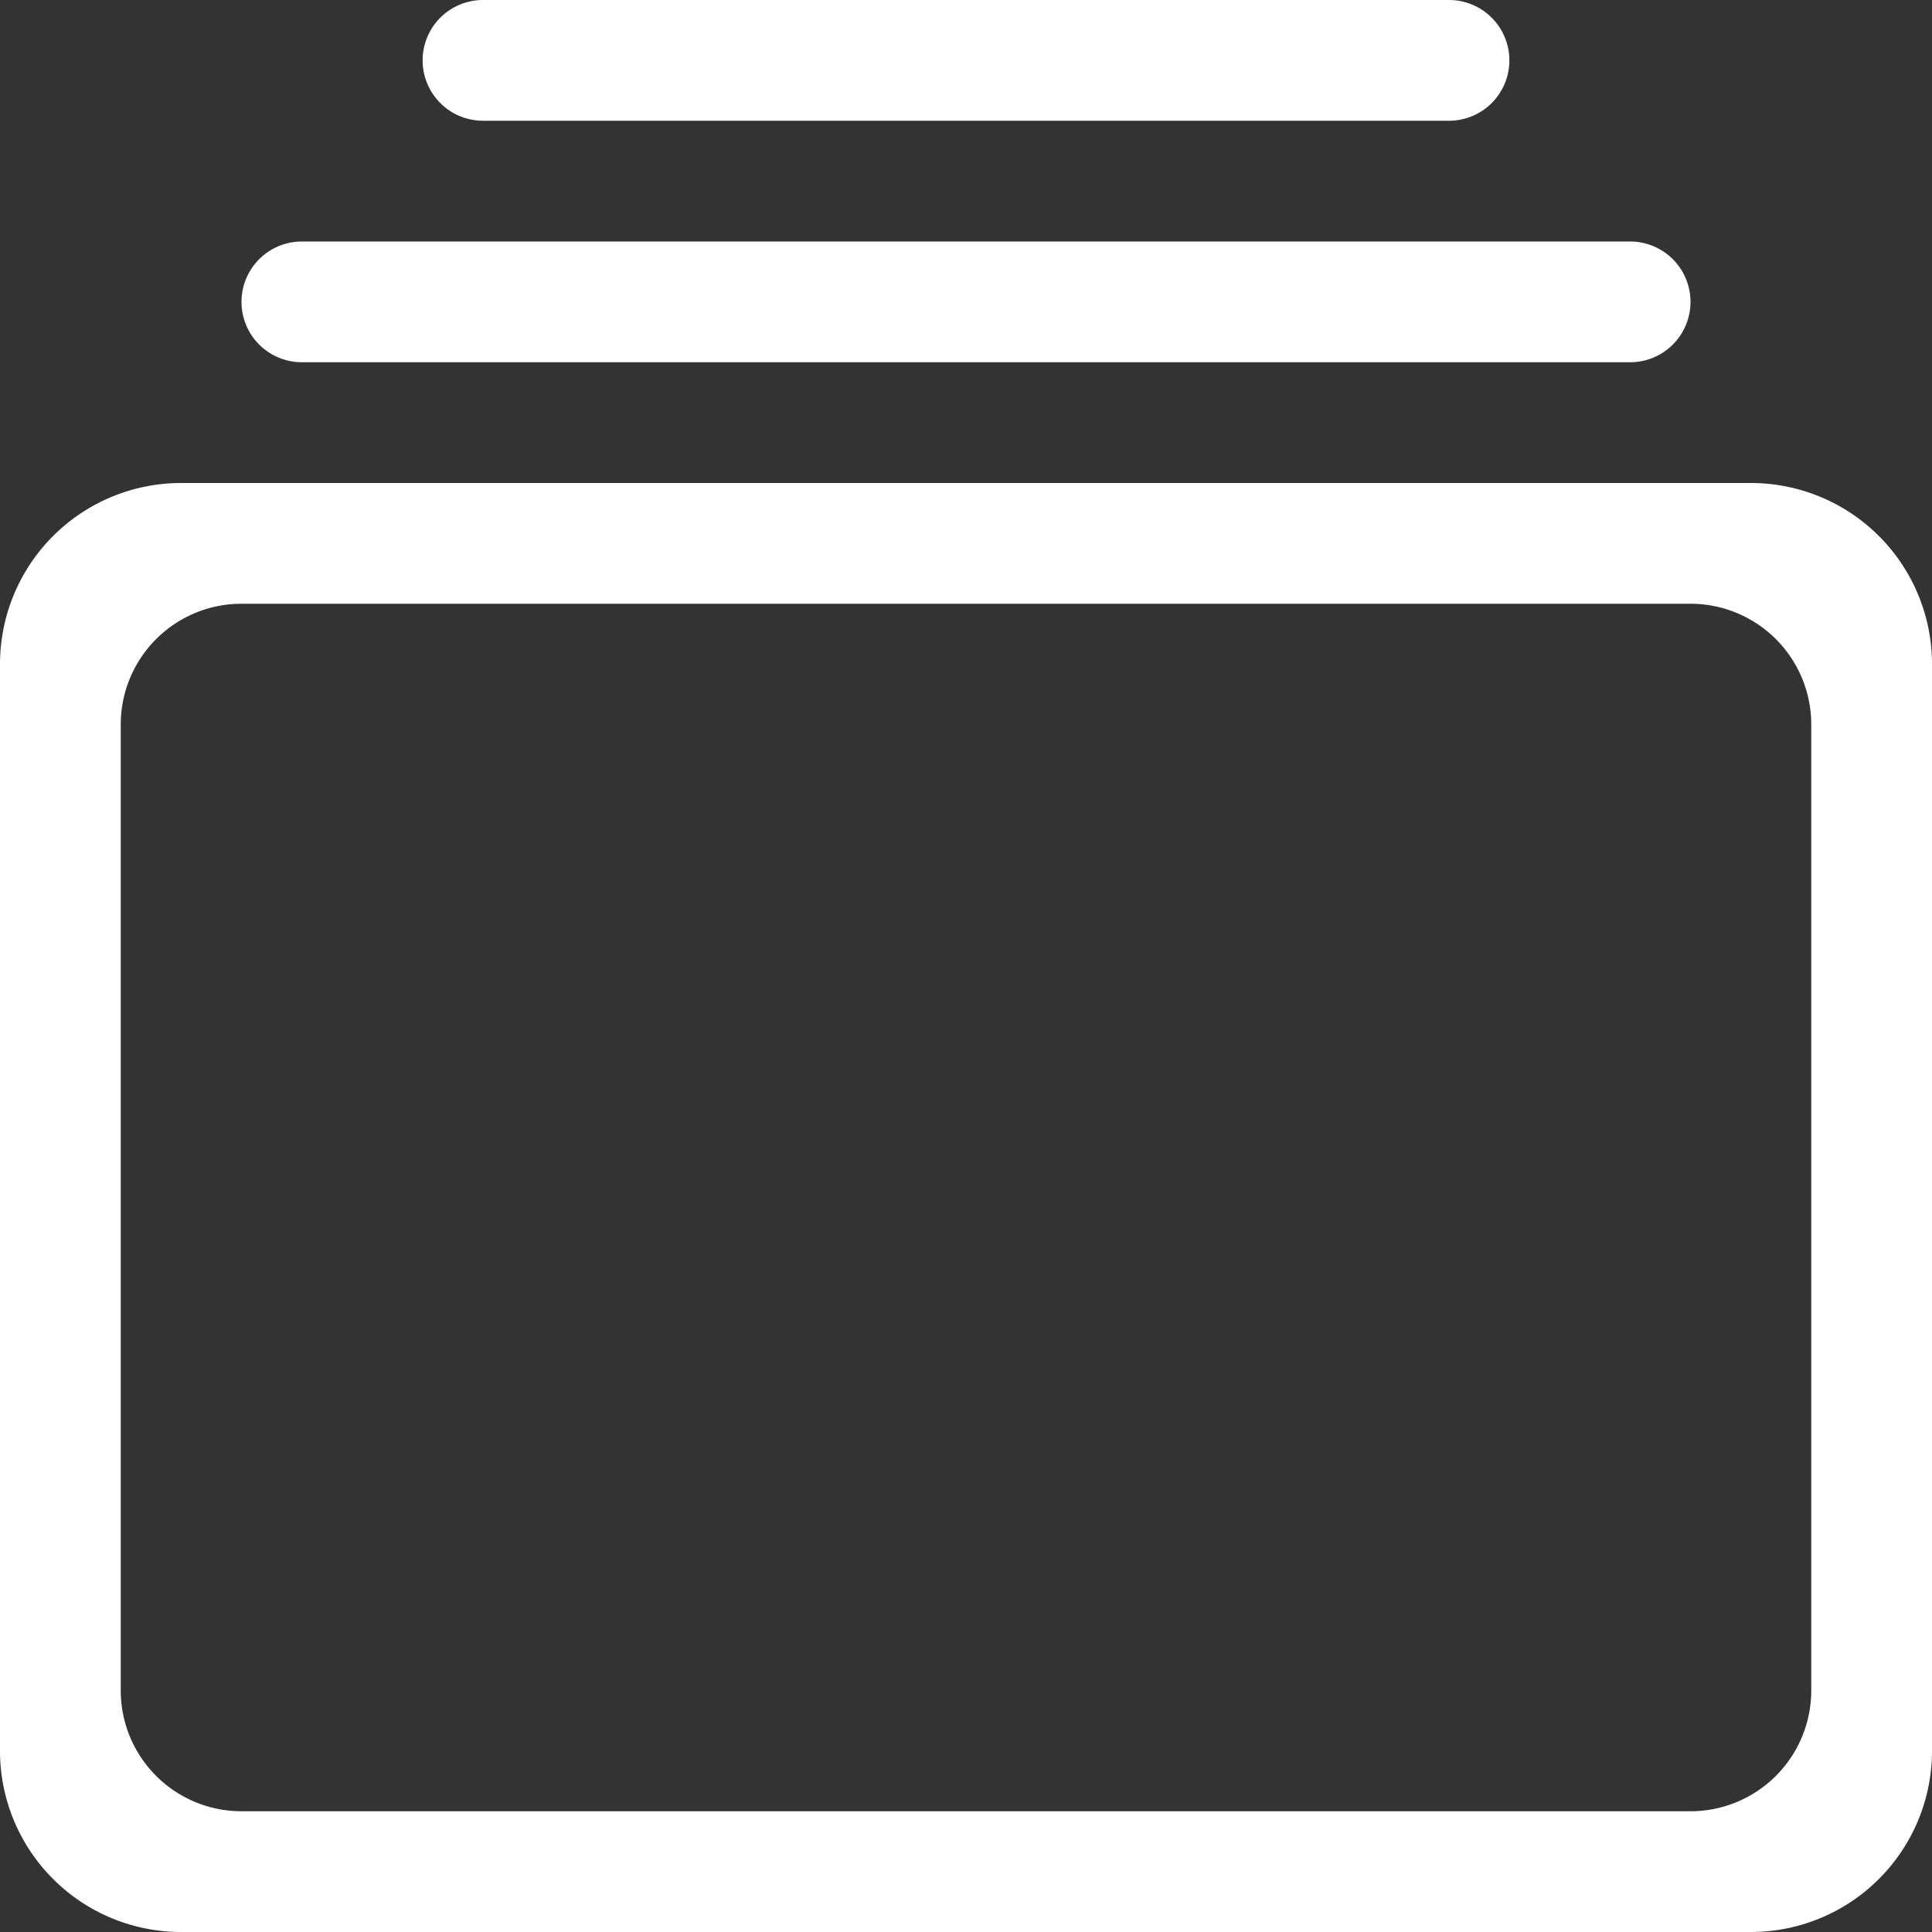
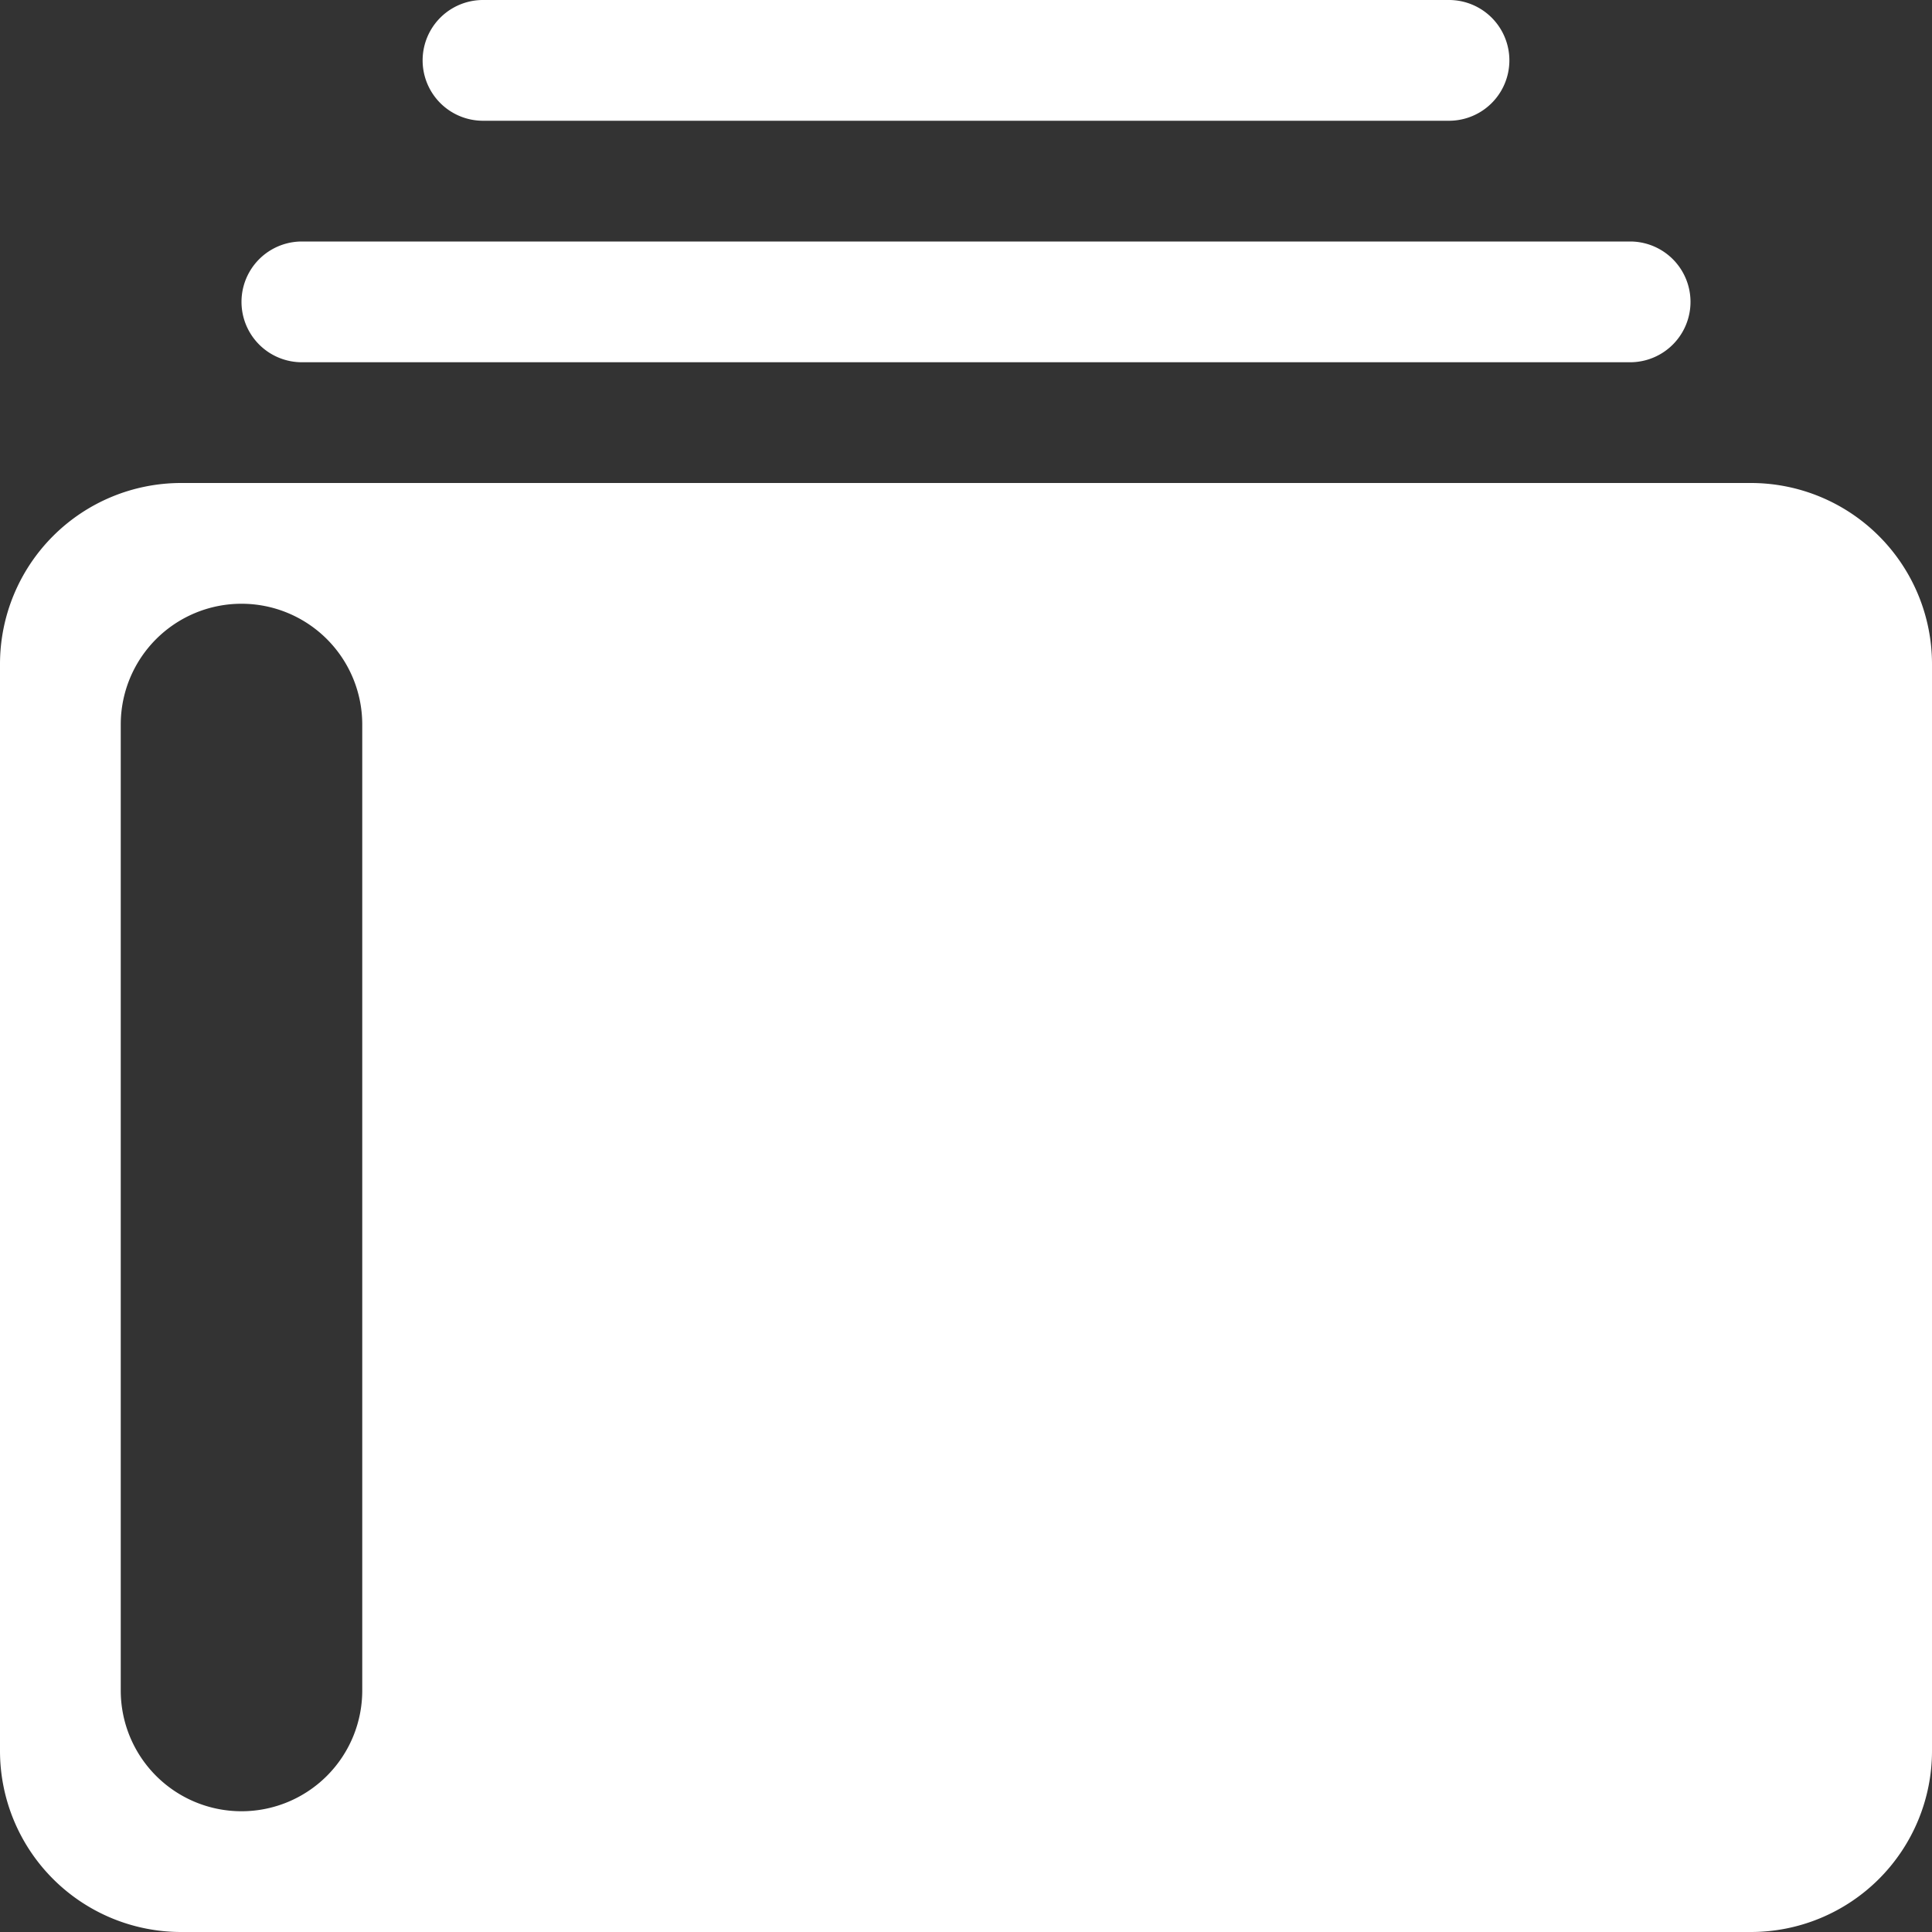
<svg xmlns="http://www.w3.org/2000/svg" width="64" height="64" viewBox="0 0 64 64">
  <rect x="0" y="0" width="64" height="64" fill="#333333" stroke="none" />
  <defs>
    <style>
      .cls-1 {
        fill: #fff;
        fill-rule: evenodd;
      }
    </style>
  </defs>
-   <path id="many" class="cls-1" d="M457,6202h52a6,6,0,0,1,6,6v36a6,6,0,0,1-6,6H457a6,6,0,0,1-6-6v-36A6,6,0,0,1,457,6202Zm2,4h48a4,4,0,0,1,4,4v32a4,4,0,0,1-4,4H459a4,4,0,0,1-4-4v-32A4,4,0,0,1,459,6206Zm2-12h44a2,2,0,0,1,0,4H461A2,2,0,0,1,461,6194Zm6-8h32a2,2,0,0,1,0,4H467A2,2,0,0,1,467,6186Z" transform="translate(-451 -6186)" />
+   <path id="many" class="cls-1" d="M457,6202h52a6,6,0,0,1,6,6v36a6,6,0,0,1-6,6H457a6,6,0,0,1-6-6v-36A6,6,0,0,1,457,6202Zm2,4a4,4,0,0,1,4,4v32a4,4,0,0,1-4,4H459a4,4,0,0,1-4-4v-32A4,4,0,0,1,459,6206Zm2-12h44a2,2,0,0,1,0,4H461A2,2,0,0,1,461,6194Zm6-8h32a2,2,0,0,1,0,4H467A2,2,0,0,1,467,6186Z" transform="translate(-451 -6186)" />
</svg>